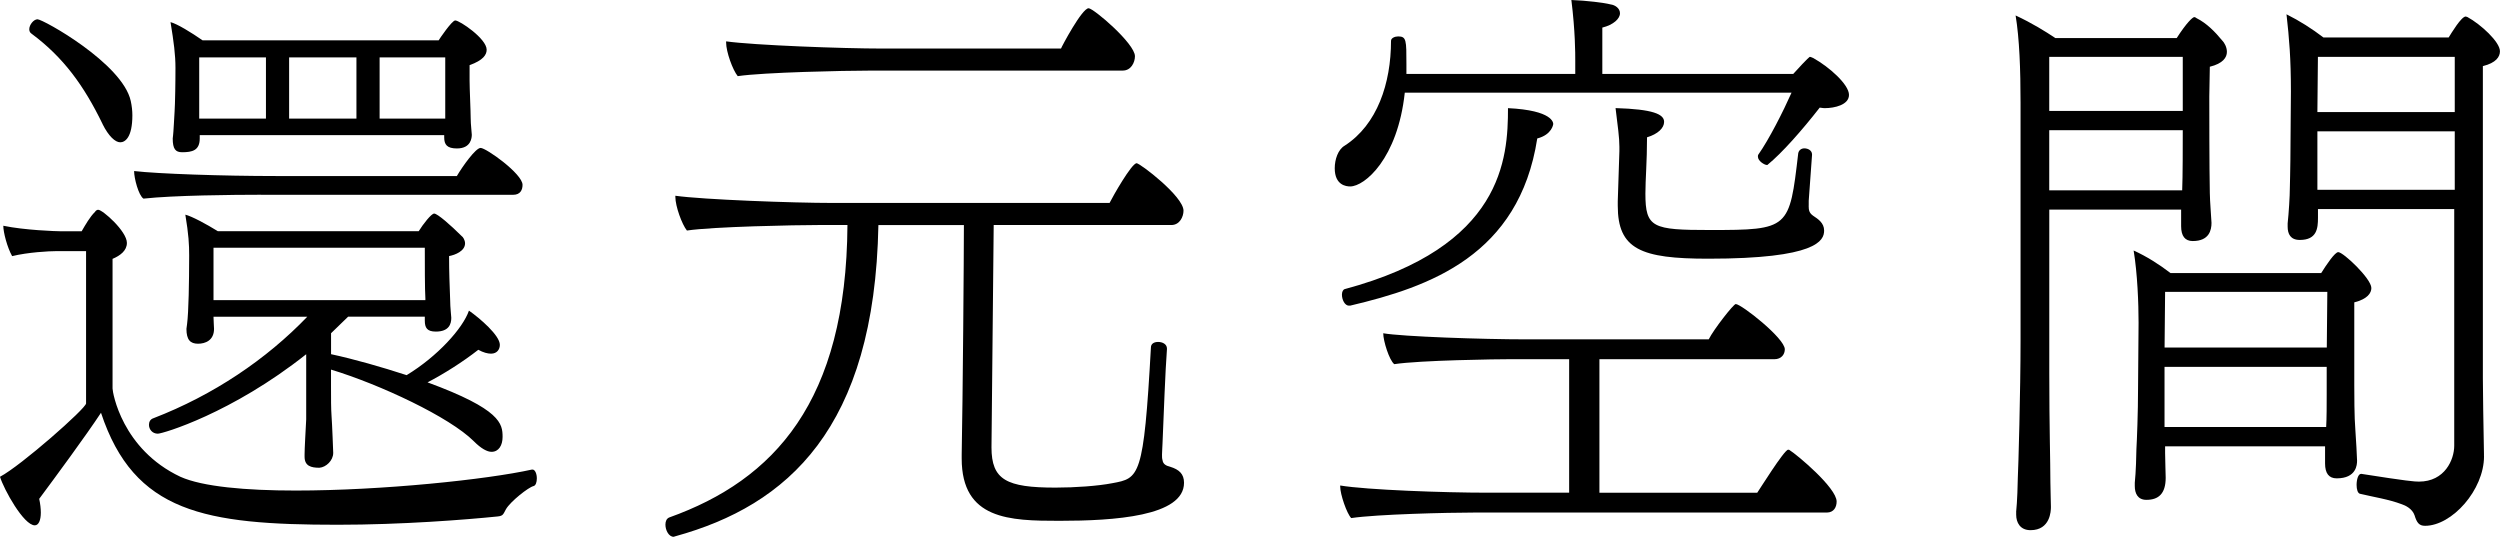
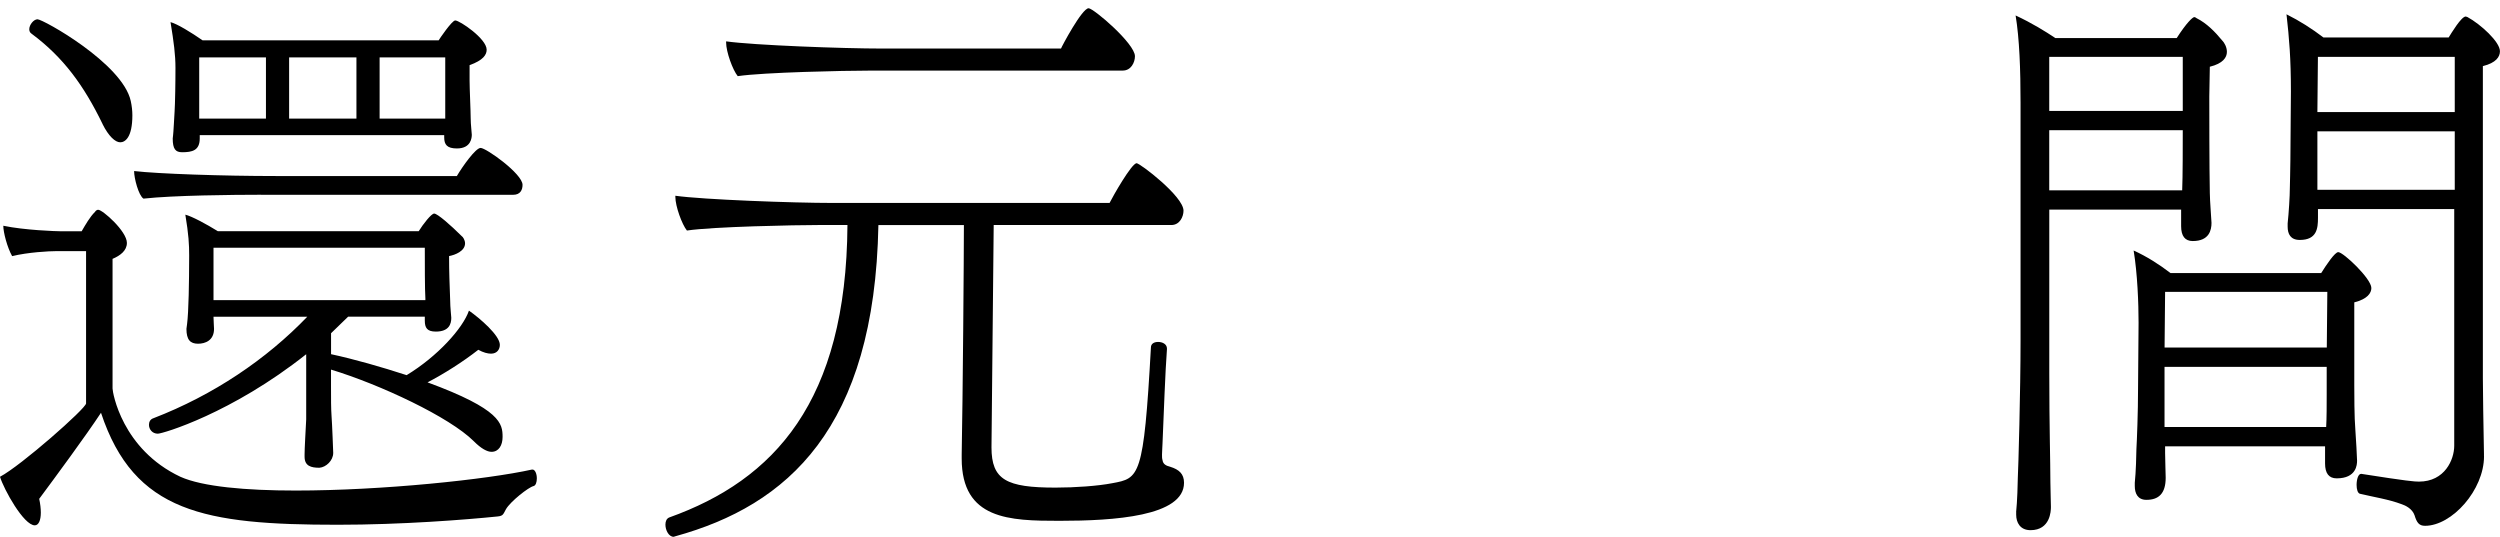
<svg xmlns="http://www.w3.org/2000/svg" id="_レイヤー_2" data-name="レイヤー 2" viewBox="0 0 475.75 102.16">
  <defs>
    <style>
      .cls-1 {
        fill: #000;
        stroke-width: 0px;
      }
    </style>
  </defs>
  <g id="_レイヤー_1-2" data-name="レイヤー 1">
    <g>
      <path class="cls-1" d="M101.32,89.35c.52,0,.84.84.84,1.68,0,.74-.21,1.37-.63,1.47-.95.21-4.41,2.94-5.25,4.41-.52.95-.52,1.26-1.57,1.37-6.19.63-18.27,1.58-30.45,1.58-25.3,0-38.74-2.31-45.04-21.31-2.83,4.3-8.71,12.28-11.76,16.38.21.94.31,1.89.31,2.62,0,1.47-.42,2.42-1.15,2.42-2.1,0-5.88-6.82-6.62-9.24,3.99-2.1,16.38-13.02,16.38-13.96v-28.98h-5.67c-1.37,0-5.35.21-8.4.95-.94-1.68-1.68-4.52-1.68-5.78,3.99.84,10.08,1.05,10.92,1.05h3.99c.73-1.26,1.57-2.73,2.52-3.67.21-.31.42-.42.63-.42.84,0,5.46,4.09,5.46,6.3,0,1.47-1.26,2.42-2.73,3.04v24.67c0,.74,1.78,11.55,12.91,16.8,4.2,1.89,12.49,2.62,21.94,2.62,16.48,0,36.43-2.1,44.94-3.99h.11ZM19.53,23.62c-3.57-7.35-7.45-12.7-13.54-17.22-.32-.21-.42-.53-.42-.84,0-.84.84-1.89,1.57-1.89,1.05,0,16.17,8.4,17.74,15.54.21.94.31,1.89.31,2.73,0,4.2-1.37,5.14-2.31,5.14s-2.21-1.15-3.36-3.46ZM49.66,37.06c-5.25,0-16.69.11-22.36.74-.94-.63-1.78-3.88-1.78-5.25,4.52.53,16.9.95,26.98.95h34.44c1.05-1.79,3.57-5.35,4.52-5.35,1.05,0,7.98,4.93,7.98,7.03,0,.95-.42,1.89-1.78,1.89h-47.98ZM57.96,86.52c0-1.15.21-4.72.31-6.72v-12.39c-14.17,11.24-27.3,15.12-28.24,15.12-1.05,0-1.68-.84-1.68-1.68,0-.52.21-1.05.84-1.26,11.44-4.41,21.52-11.23,29.29-19.32h-17.85c0,.74.1,1.89.1,2.31,0,2.21-1.68,2.83-3.04,2.83-1.47,0-2.21-.74-2.21-2.83,0-.11.21-1.16.31-3.25.21-3.57.21-10.71.21-10.71,0-2.1-.1-3.99-.73-7.77,1.26.32,3.99,1.79,6.19,3.15h38.22c.84-1.36,2.41-3.36,2.94-3.36.63,0,3.15,2.21,5.25,4.3.21.11.63.74.63,1.37,0,1.47-1.89,2.21-3.04,2.42,0,3.15.1,5.35.21,8.5,0,1.26.21,2.94.21,3.25,0,1.16-.42,2.62-2.94,2.62-1.68,0-2.1-.73-2.1-2.1v-.74h-14.59l-3.25,3.15v3.99c4.41.95,9.55,2.42,14.38,3.99,5.88-3.57,10.71-8.92,11.86-12.28,2.1,1.47,5.88,4.72,5.88,6.51,0,.84-.52,1.68-1.68,1.68-.63,0-1.47-.21-2.42-.74-2.94,2.31-6.61,4.62-9.66,6.2,13.96,5.14,14.28,7.87,14.28,10.39,0,1.58-.73,2.83-2.1,2.83-.84,0-2-.63-3.36-2-4.62-4.62-17.85-10.81-27.19-13.65v3.25c0,2.21,0,4.2.1,5.56.11,1.37.32,6.93.32,7.04,0,1.47-1.37,2.73-2.62,2.83-1.58,0-2.83-.32-2.83-2.1v-.42ZM84.52,25.72h-46.51v.63c0,2.31-1.47,2.62-3.36,2.62-1.26,0-1.78-.63-1.78-2.62,0-.11.1-.53.21-2.62.1-2.1.21-3.15.21-3.99.1-3.04.1-6.82.1-6.82,0-2.52-.31-4.83-.94-8.71,1.26.32,3.99,2,6.09,3.46h44.94c.11-.21,2.52-3.78,3.15-3.78.84,0,5.98,3.47,5.98,5.57,0,.94-.63,2-3.25,2.94v2.94c0,1.47.21,5.88.21,7.14s.21,2.73.21,3.15c0,.53-.1,2.62-2.83,2.62-1.89,0-2.42-.74-2.42-2.1v-.42ZM50.61,10.92h-12.7v11.65h12.7v-11.65ZM80.95,56.8c-.11-1.57-.11-6.82-.11-9.66h-40.21v9.97h40.32v-.32ZM67.83,10.92h-12.81v11.65h12.81v-11.65ZM84.73,10.92h-12.49v11.65h12.49v-11.65Z" />
      <path class="cls-1" d="M222.07,66.46c-.31,3.99-.63,12.81-.84,17.85,0,.53-.1,1.47-.1,2.21,0,.42,0,.74.1,1.05.1.74.63,1.05,1.47,1.26,1.68.52,2.62,1.36,2.62,3.04,0,6.4-13.33,7.24-23.73,7.24-9.45,0-18.58-.21-18.58-11.86v-.74c.21-10.6.42-38.01.42-43.68h-16.27c-.73,38.74-17.32,53.34-38.64,59.22-.11,0-.21.1-.32.1-.94,0-1.57-1.26-1.57-2.31,0-.63.21-1.16.73-1.37,19.95-7.14,33.7-22.05,33.91-55.65h-5.46c-4.41,0-20.16.31-25.09,1.05-.94-1.16-2.2-4.62-2.2-6.41v-.21c5.25.74,22.47,1.37,29.92,1.37h52.71c.63-1.26,4.2-7.56,5.15-7.56.63,0,8.92,6.3,8.92,9.03,0,1.16-.73,2.73-2.31,2.73h-33.81l-.42,42.31c0,6.19,2.83,7.66,12.18,7.66,3.78,0,8.08-.31,10.81-.84,5.14-.95,5.98-1.05,7.35-25.83,0-.73.63-1.05,1.37-1.05.84,0,1.68.42,1.68,1.26v.11ZM165.27,13.44c-4.41,0-19.95.32-24.88,1.05-.95-1.16-2.21-4.62-2.21-6.41v-.21c5.25.74,22.26,1.37,29.71,1.37h34.02c.1-.32,3.99-7.67,5.25-7.67.94,0,8.82,6.72,8.82,9.13,0,1.16-.73,2.73-2.31,2.73h-48.4Z" />
-       <path class="cls-1" d="M336.21,31.39c-.42,0-1.68-.74-1.68-1.58,0-.11,0-.32.1-.42,2-2.83,4.72-8.19,6.3-11.76h-73.6c-1.36,12.6-7.66,17.85-10.39,17.85-.73,0-2.94-.21-2.94-3.46,0-1.68.63-3.57,1.89-4.3,6.2-3.99,8.82-11.87,8.82-19.95,0-.53.73-.84,1.36-.84,1.57,0,1.57.74,1.57,5.25v1.89h32.13v-2.52c0-1.47,0-5.56-.74-11.55,2.94.11,6.3.53,7.46.84.84.1,1.79.73,1.79,1.68,0,1.05-1.26,2.21-3.36,2.73v8.82h36.33c2.94-3.25,3.15-3.25,3.15-3.25.21,0,.31.1.63.21,3.04,1.68,6.83,5.04,6.83,7.03,0,1.89-2.73,2.52-4.62,2.52-.42,0-.74-.1-.95-.1-3.36,4.3-7.14,8.61-9.97,10.92h-.1ZM280.45,97.54c-4.83,0-18.48.32-23.31,1.05-.84-.84-2.1-4.52-2.1-5.99v-.21c5.04.84,19.74,1.37,28.03,1.37h15.54v-25.41h-10.81c-2.94,0-17.64.21-22.47.95-.95-.74-2.1-4.41-2.1-5.88,3.57.63,18.9,1.16,27.19,1.16h34.75c.94-1.89,4.72-6.72,5.14-6.72,1.05,0,9.34,6.51,9.34,8.61,0,.94-.63,1.89-2,1.89h-33.28v25.41h30.03c.31-.42,5.14-8.19,5.88-8.19.1,0,.21,0,.31.1,1.36.84,8.92,7.14,8.92,9.76,0,1.05-.52,2.1-1.89,2.1h-67.2ZM256.73,58.17c-.84,0-1.36-1.16-1.36-2.1,0-.53.21-.95.52-1.05,30.13-8.08,31.08-24.88,31.08-34.44,8.61.42,8.61,2.83,8.61,3.04,0,0-.21,2-3.04,2.73-3.46,22.26-20.47,28.24-35.59,31.81h-.21ZM344.19,39.16c0,.84.1,1.36.84,1.89.95.63,2.1,1.37,2.1,2.83,0,1.89-1.36,5.35-22.05,5.35-12.81,0-17.22-1.79-17.22-10.08v-.84l.31-9.55v-.84c0-1.79-.31-3.89-.73-7.35,7.14.21,9.24,1.16,9.24,2.62,0,1.16-1.16,2.31-3.25,2.94,0,4.62-.31,7.98-.31,10.71,0,6.51,1.36,6.93,12.28,6.93,15.12,0,15.12-.21,16.8-14.59.11-.63.63-.95,1.16-.95.73,0,1.47.42,1.47,1.16v.1l-.63,8.71v.95Z" />
      <path class="cls-1" d="M383.67,97.44c.21-1.89.32-5.67.32-6.51.1-1.68.52-16.59.52-26.04V19.53c0-6.3-.21-12.18-.94-16.59,3.15,1.47,5.67,3.04,7.56,4.3h23.1c1.89-2.94,3.04-3.99,3.36-3.99.1,0,.31.11.42.21,1.89.95,3.46,2.52,4.93,4.31.31.31.84,1.15.84,2.1,0,1.05-.73,2.21-3.25,2.83l-.1,5.67c0,1.57,0,13.86.1,18.37,0,1.37.32,5.25.32,5.67,0,1.36-.42,3.46-3.57,3.46-1.47,0-2.21-.95-2.21-2.83v-3.15h-25.09v31.08c0,10.18.21,17.01.21,20.79,0,1.16.1,3.88.1,4.72,0,.74-.1,4.41-3.88,4.41-1.99,0-2.73-1.47-2.73-2.94v-.52ZM415.38,10.82h-25.41v10.29h25.41v-10.29ZM389.97,24.78v11.44h25.3c.11-2.52.11-8.71.11-11.44h-25.41ZM442.47,84.94h-30.45v1.26c0,1.26.11,3.99.11,4.72,0,3.04-1.37,4.2-3.67,4.2-1.68,0-2.21-1.26-2.21-2.62v-.63c.21-1.89.31-5.57.31-6.41.1-1.68.31-7.03.31-11.44l.1-12.6c0-3.67-.21-9.34-.94-13.75,2.52,1.15,4.83,2.62,7.03,4.3h28.66c1.05-1.68,2.62-3.99,3.25-3.99.95,0,6.3,5.04,6.3,6.83,0,.94-.73,2.1-3.25,2.73v15.75c0,1.47,0,6.2.21,8.61.11,1.36.32,5.35.32,5.77,0,.74-.11,3.36-3.88,3.36-1.47,0-2.21-.94-2.21-2.83v-3.25ZM442.89,55.54h-30.87l-.1,10.6h30.87l.1-10.6ZM442.78,69.82h-30.87v11.44h30.76c.1-1.57.1-4.41.1-6.09v-5.36ZM472.71,86.83c0,6.4-6.09,13.23-11.23,13.23-1.15,0-1.57-.63-1.99-2-.42-1.26-1.78-1.89-2.42-2.1-2.52-.95-5.35-1.37-7.98-2-.42-.11-.63-.84-.63-1.68,0-1.05.32-2.1.84-2.1h.1c8.71,1.37,10.08,1.47,10.92,1.47,4.94,0,6.72-4.2,6.72-6.83v-45.04h-25.93v1.68c0,2-.21,4.2-3.46,4.2-1.78,0-2.31-1.16-2.31-2.52v-.63c.21-1.89.42-5.25.42-6.82,0-1.05.1-3.04.1-5.25l.1-13.02c0-6.3-.32-10.08-.84-14.7,2.52,1.26,4.83,2.73,7.03,4.41h23.83c.52-.84,2.41-3.99,3.25-3.99.11,0,.21.1.32.1,2.52,1.37,6.19,4.73,6.19,6.51,0,1.05-.73,2.21-3.25,2.83v59.43c0,1.58.11,9.87.21,14.38v.42ZM467.14,10.82h-26.04l-.1,10.5h26.14v-10.5ZM467.14,24.99h-26.14v11.13h26.14v-11.13Z" />
    </g>
  </g>
</svg>